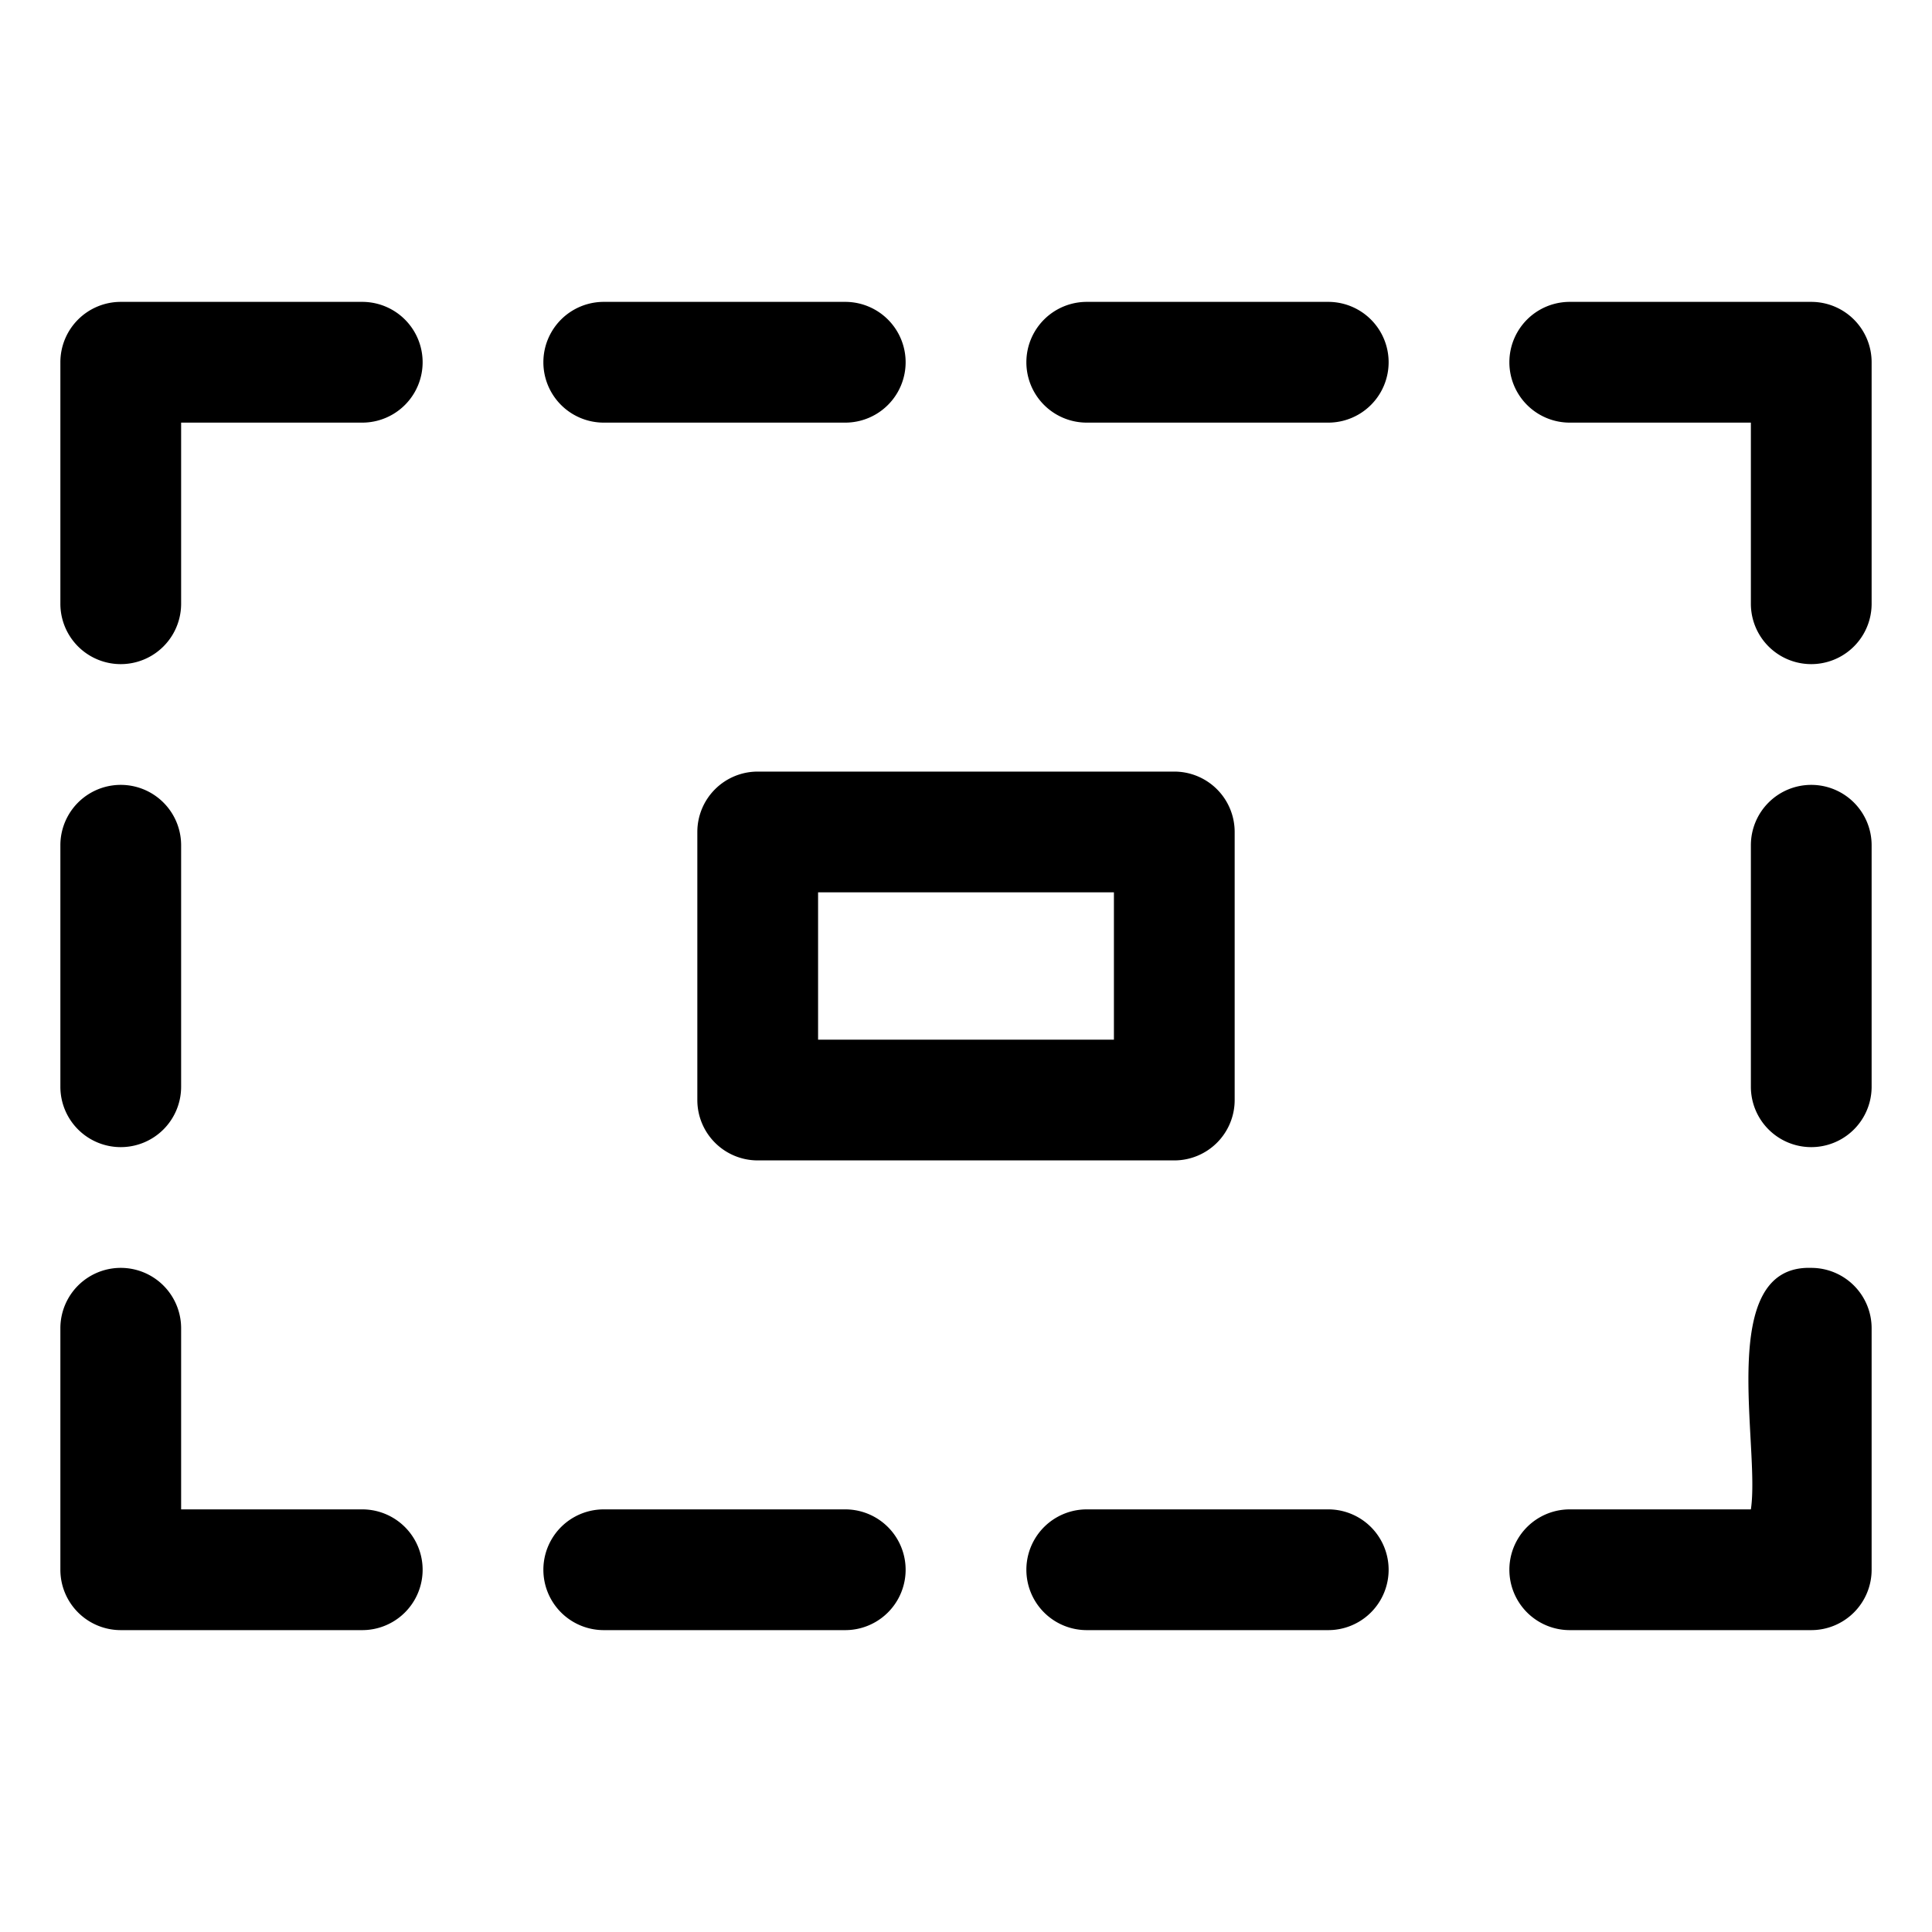
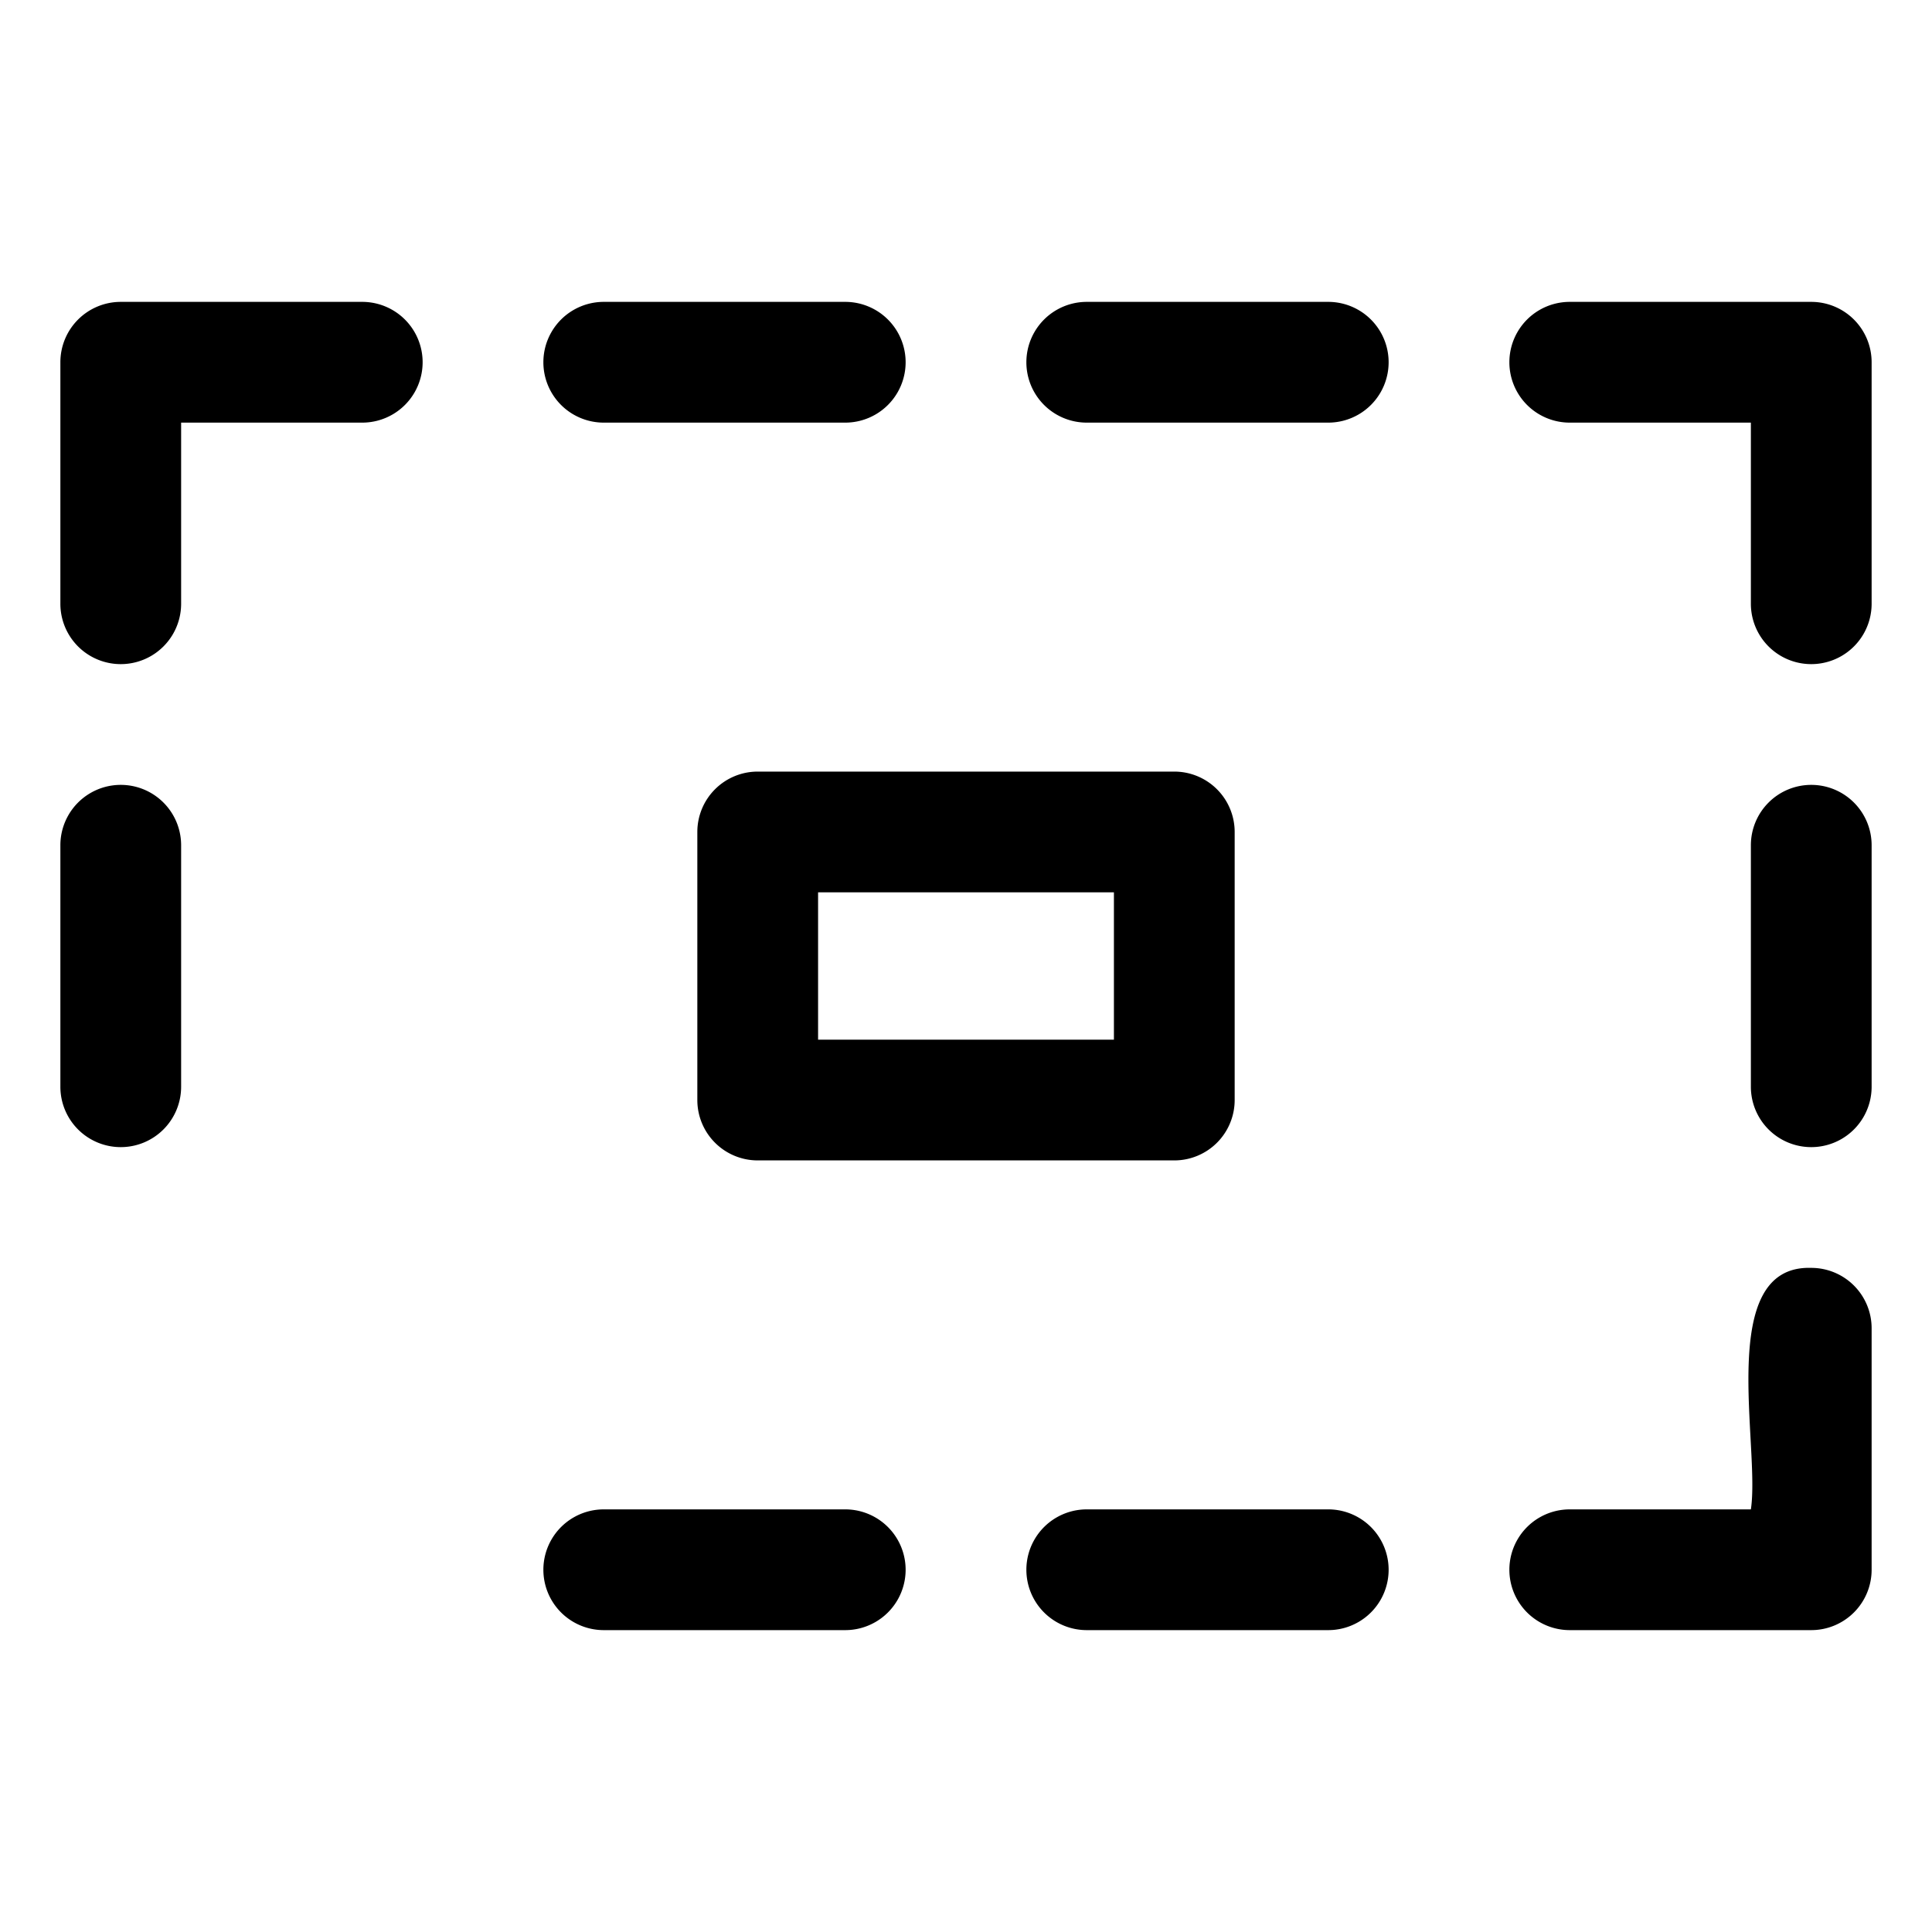
<svg xmlns="http://www.w3.org/2000/svg" viewBox="0 0 32 32">
  <g id="_10.POP_UP" data-name="10.POP UP">
    <path d="M6,5H2A1,1,0,0,0,1,6v4a1,1,0,0,0,2,0V7H6A1,1,0,0,0,6,5Z" />
    <path d="M2,19a1,1,0,0,0,1-1V14a1,1,0,0,0-2,0v4A1,1,0,0,0,2,19Z" />
-     <path d="M6,25H3V22a1,1,0,0,0-2,0v4a1,1,0,0,0,1,1H6A1,1,0,0,0,6,25Z" />
    <path d="M30,5H26a1,1,0,0,0,0,2h3v3a1,1,0,0,0,2,0V6A1,1,0,0,0,30,5Z" />
    <path d="M30,13a1,1,0,0,0-1,1v4a1,1,0,0,0,2,0V14A1,1,0,0,0,30,13Z" />
    <path d="M30,21c-1.59-.05-.84,2.95-1,4H26a1,1,0,0,0,0,2h4a1,1,0,0,0,1-1V22A1,1,0,0,0,30,21Z" />
    <path d="M10,7h4a1,1,0,0,0,0-2H10A1,1,0,0,0,10,7Z" />
    <path d="M22,5H18a1,1,0,0,0,0,2h4A1,1,0,0,0,22,5Z" />
    <path d="M14,25H10a1,1,0,0,0,0,2h4A1,1,0,0,0,14,25Z" />
    <path d="M22,25H18a1,1,0,0,0,0,2h4A1,1,0,0,0,22,25Z" />
    <path d="M11.55,13.78v4.44a1,1,0,0,0,1,1h6.9a1,1,0,0,0,1-1V13.78a1,1,0,0,0-1-1h-6.9A1,1,0,0,0,11.55,13.78Zm2,1h4.9v2.44h-4.9Z" />
  </g>
</svg>